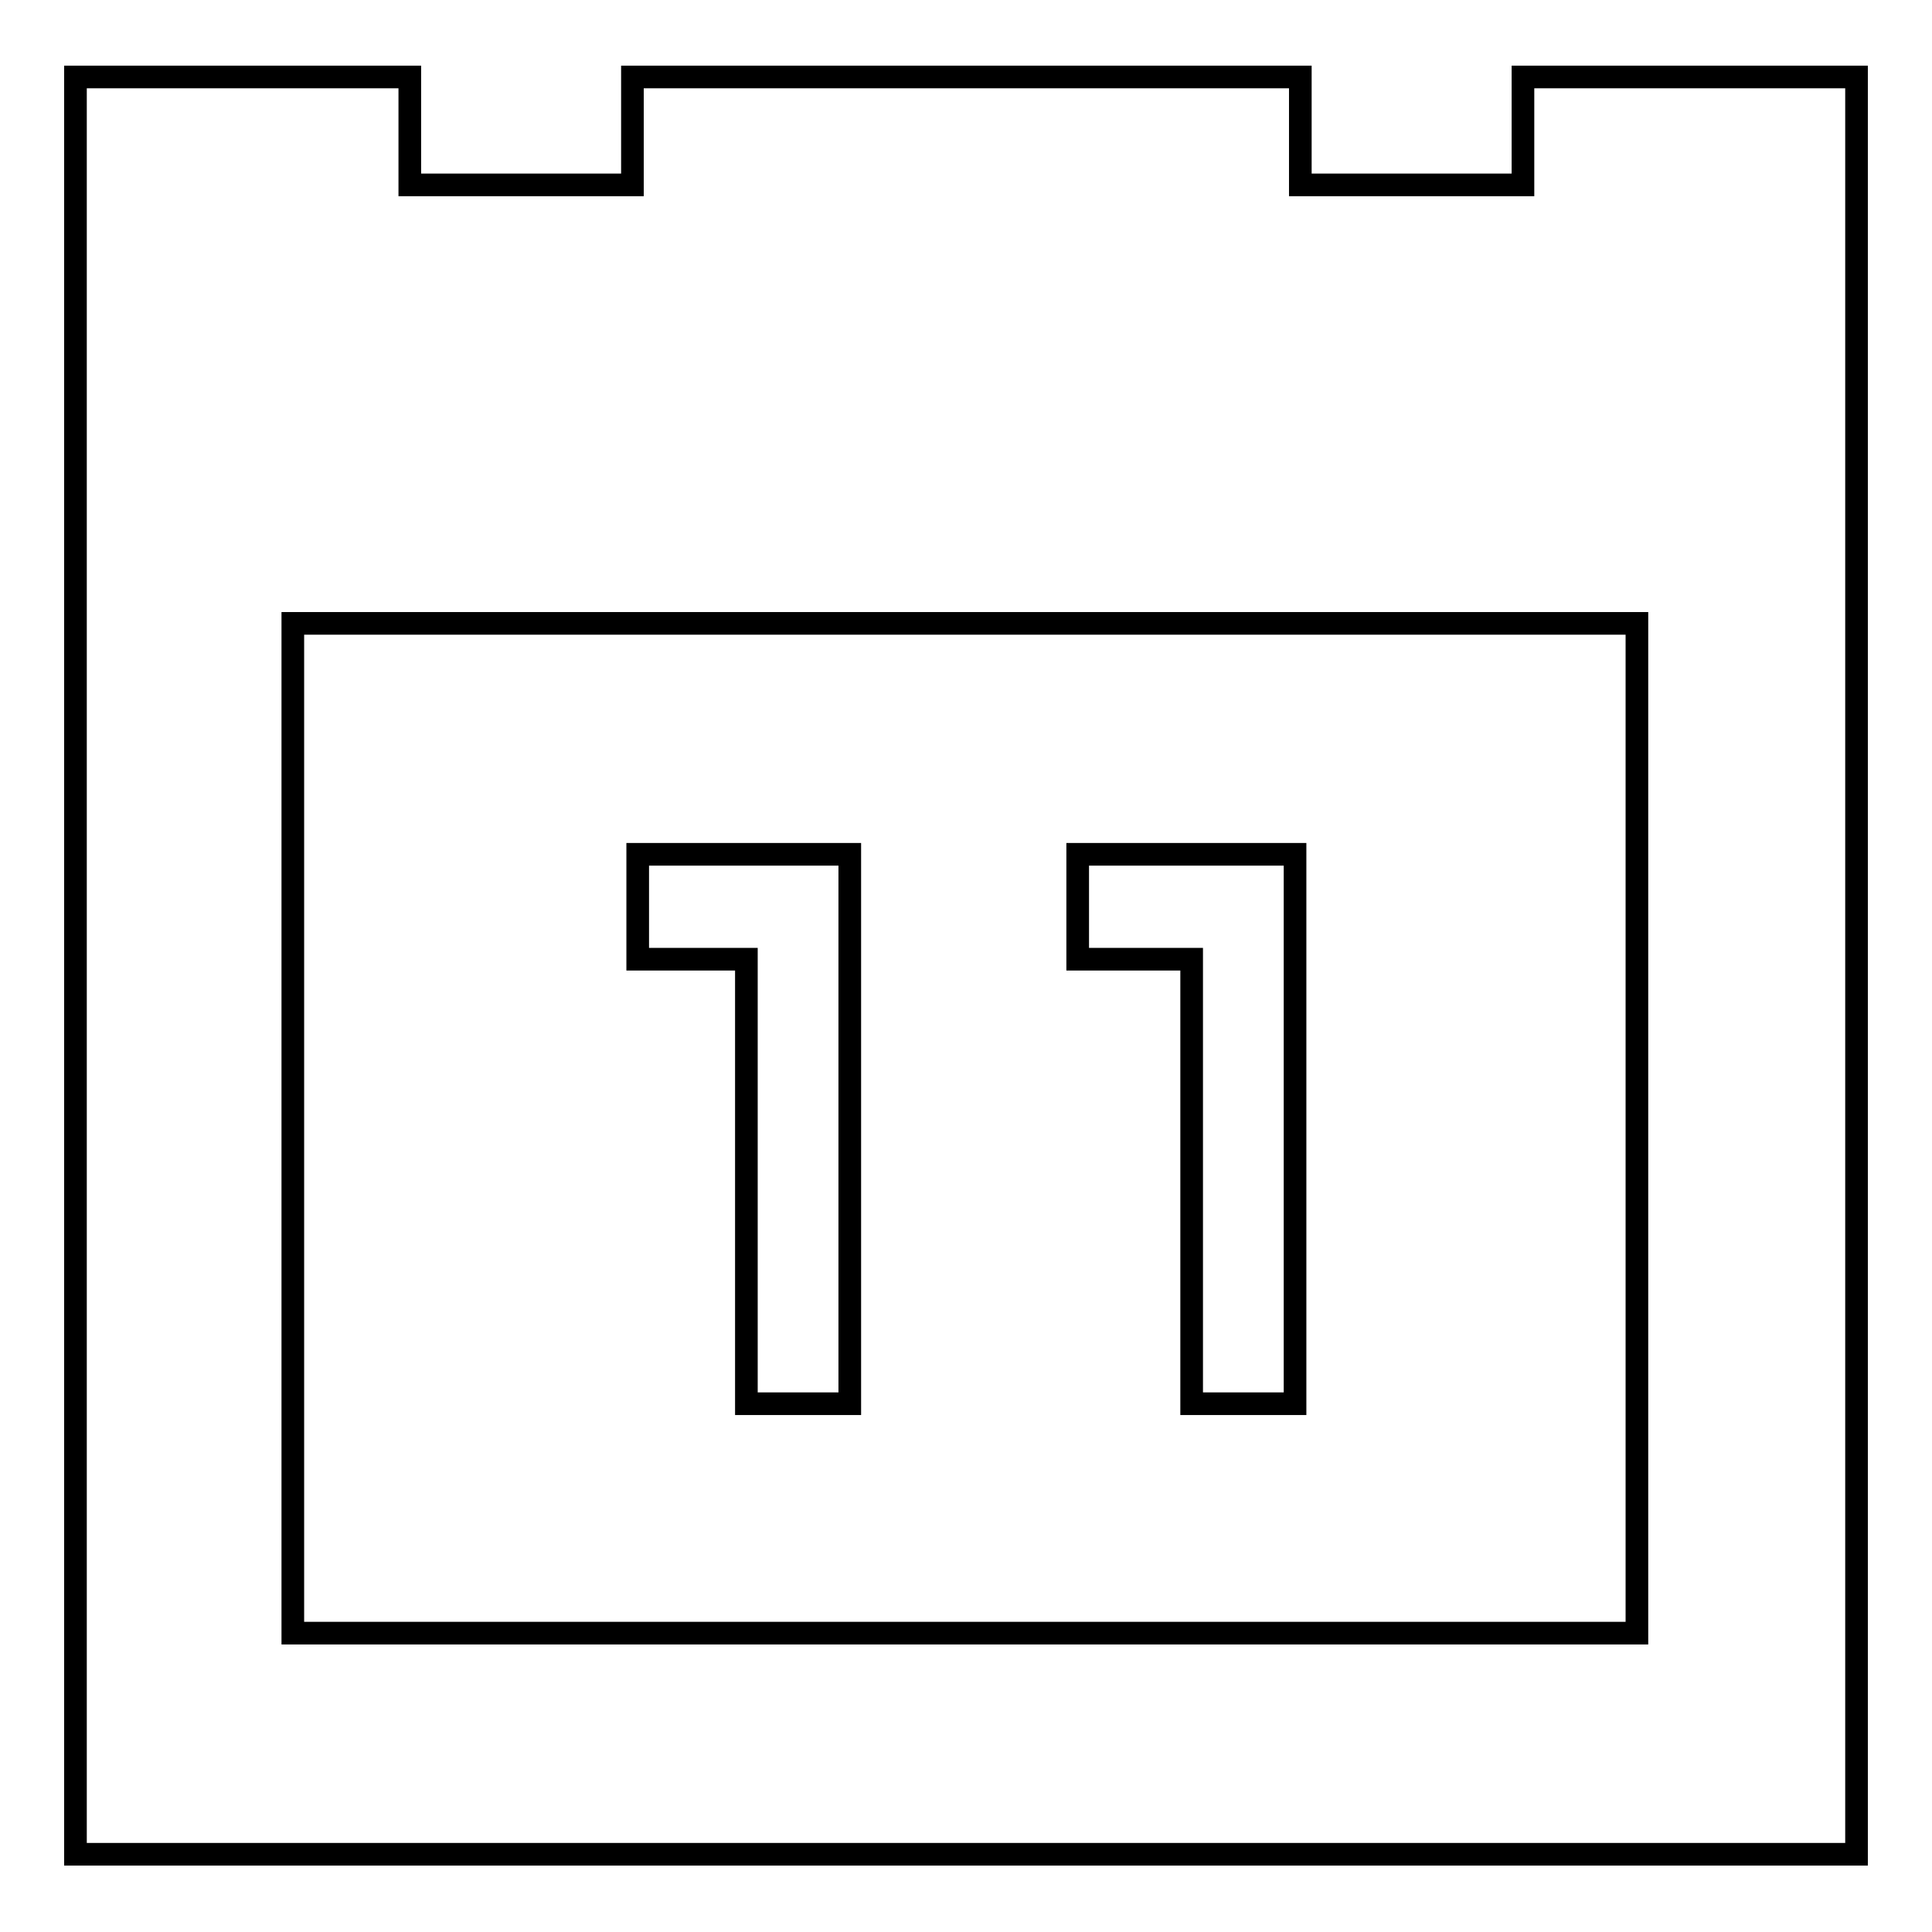
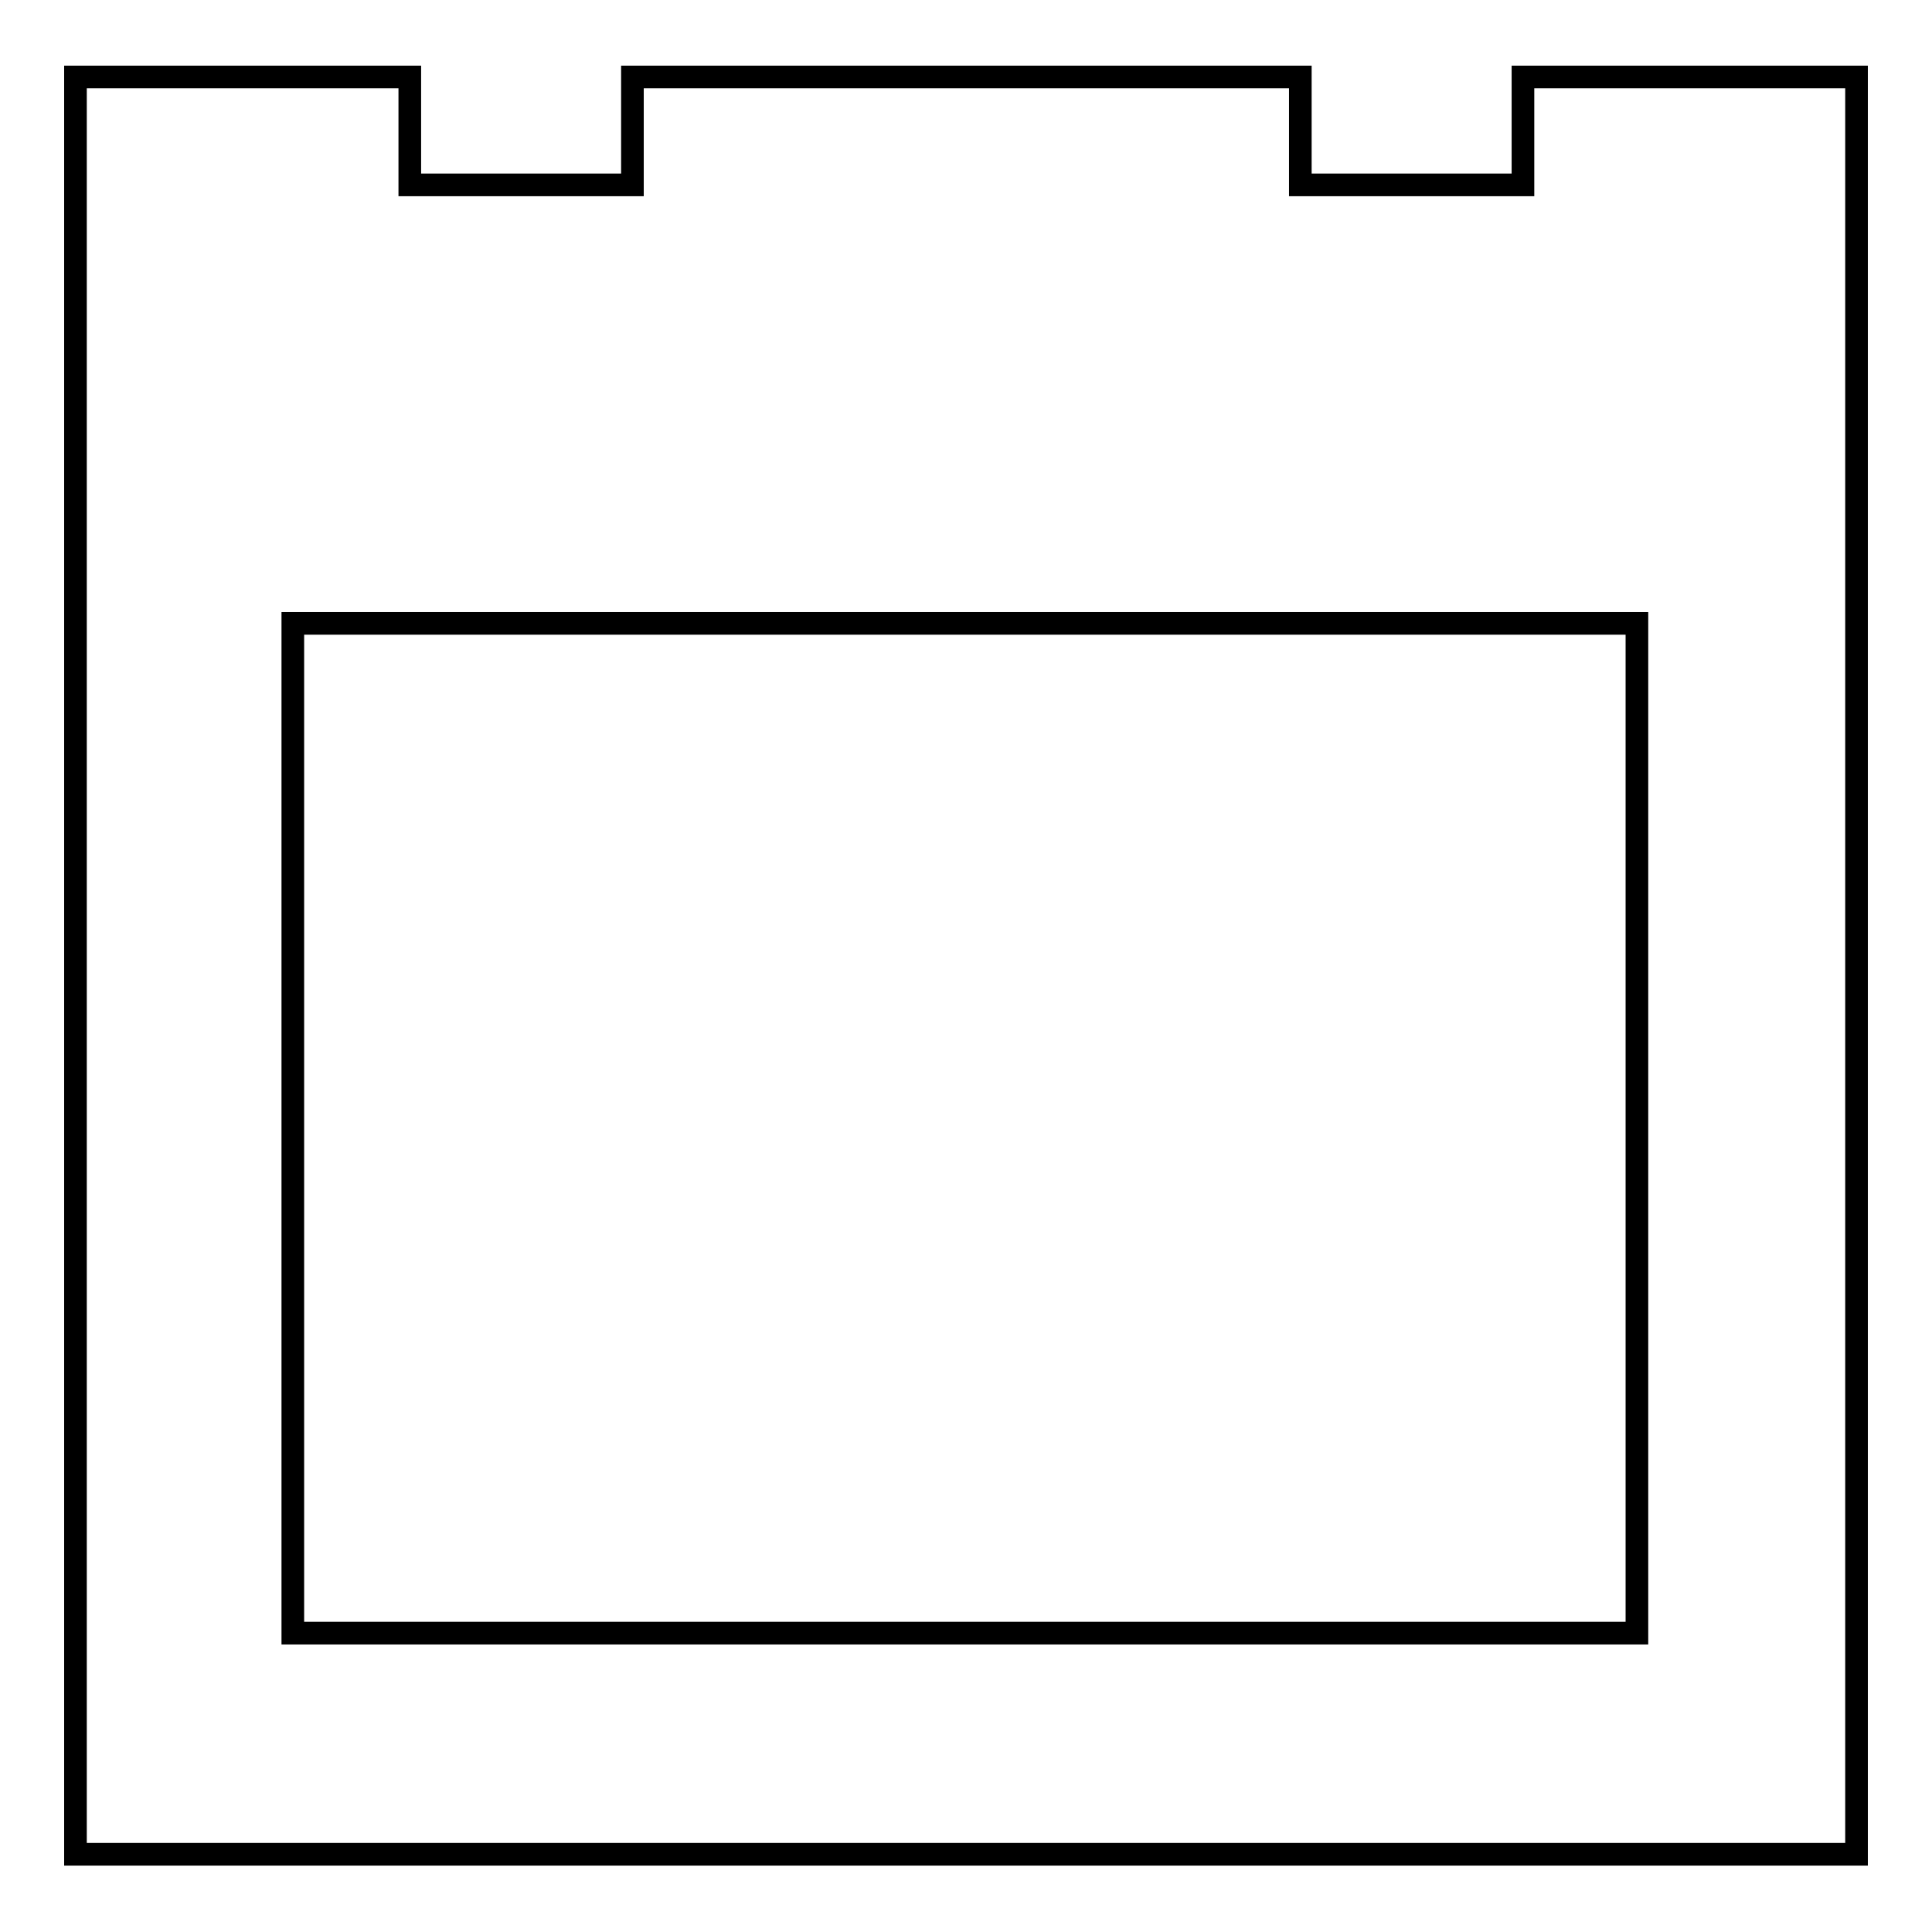
<svg xmlns="http://www.w3.org/2000/svg" version="1.1" x="0px" y="0px" viewBox="0 0 256 256" enable-background="new 0 0 256 256" xml:space="preserve">
  <g>
    <g>
      <path stroke-width="3" fill-opacity="0" stroke="#000000" d="M201.8,10.2v14.3h-29.5V10.2H83.8v14.3H54.3V10.2H10v235.5h236V10.2H201.8L201.8,10.2z M216.9,216.4H38.8V82.6h178.1L216.9,216.4L216.9,216.4z" />
-       <path stroke-width="3" fill-opacity="0" stroke="#000000" d="M98.9,127.1H84.5v-13.9h28.1v72.8H98.9V127.1L98.9,127.1z" />
-       <path stroke-width="3" fill-opacity="0" stroke="#000000" d="M157.9,127.1h-15.1v-13.9h28.8v72.8h-13.7V127.1L157.9,127.1z" />
    </g>
  </g>
</svg>